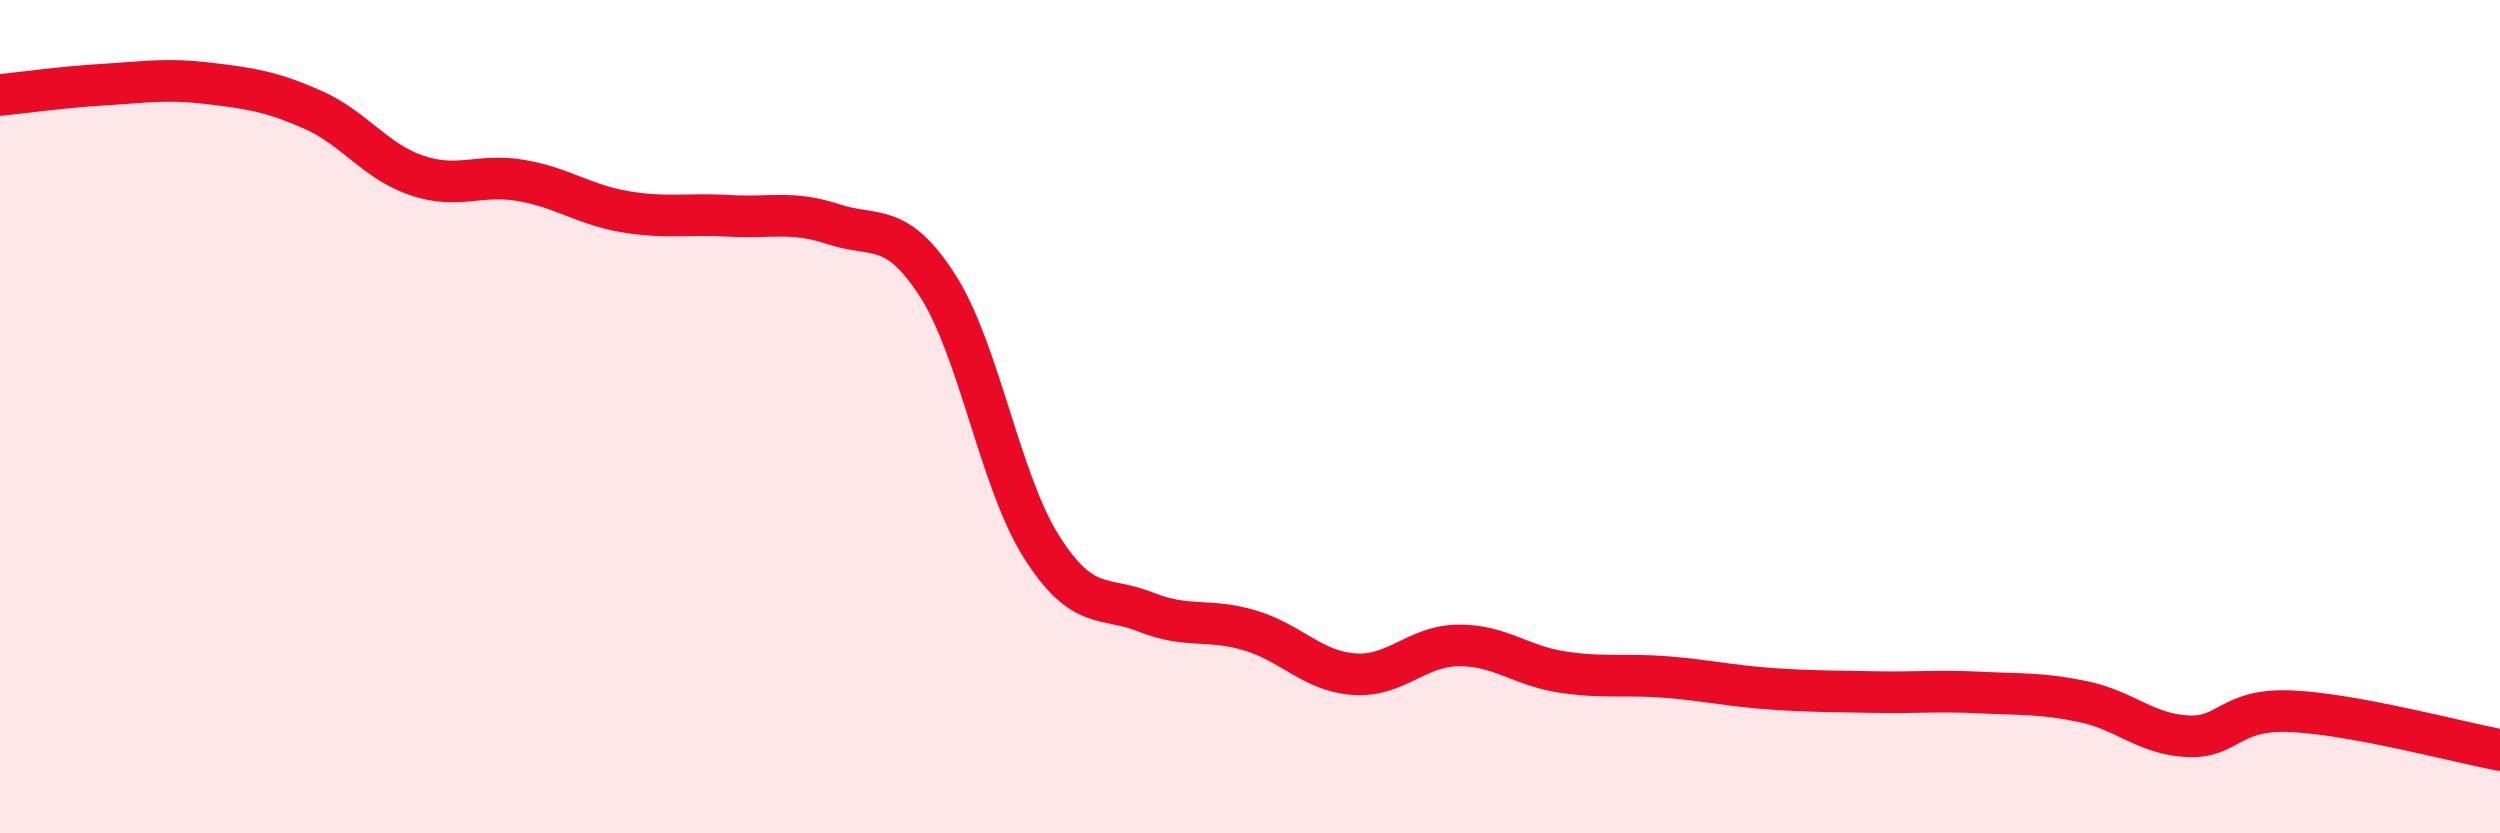
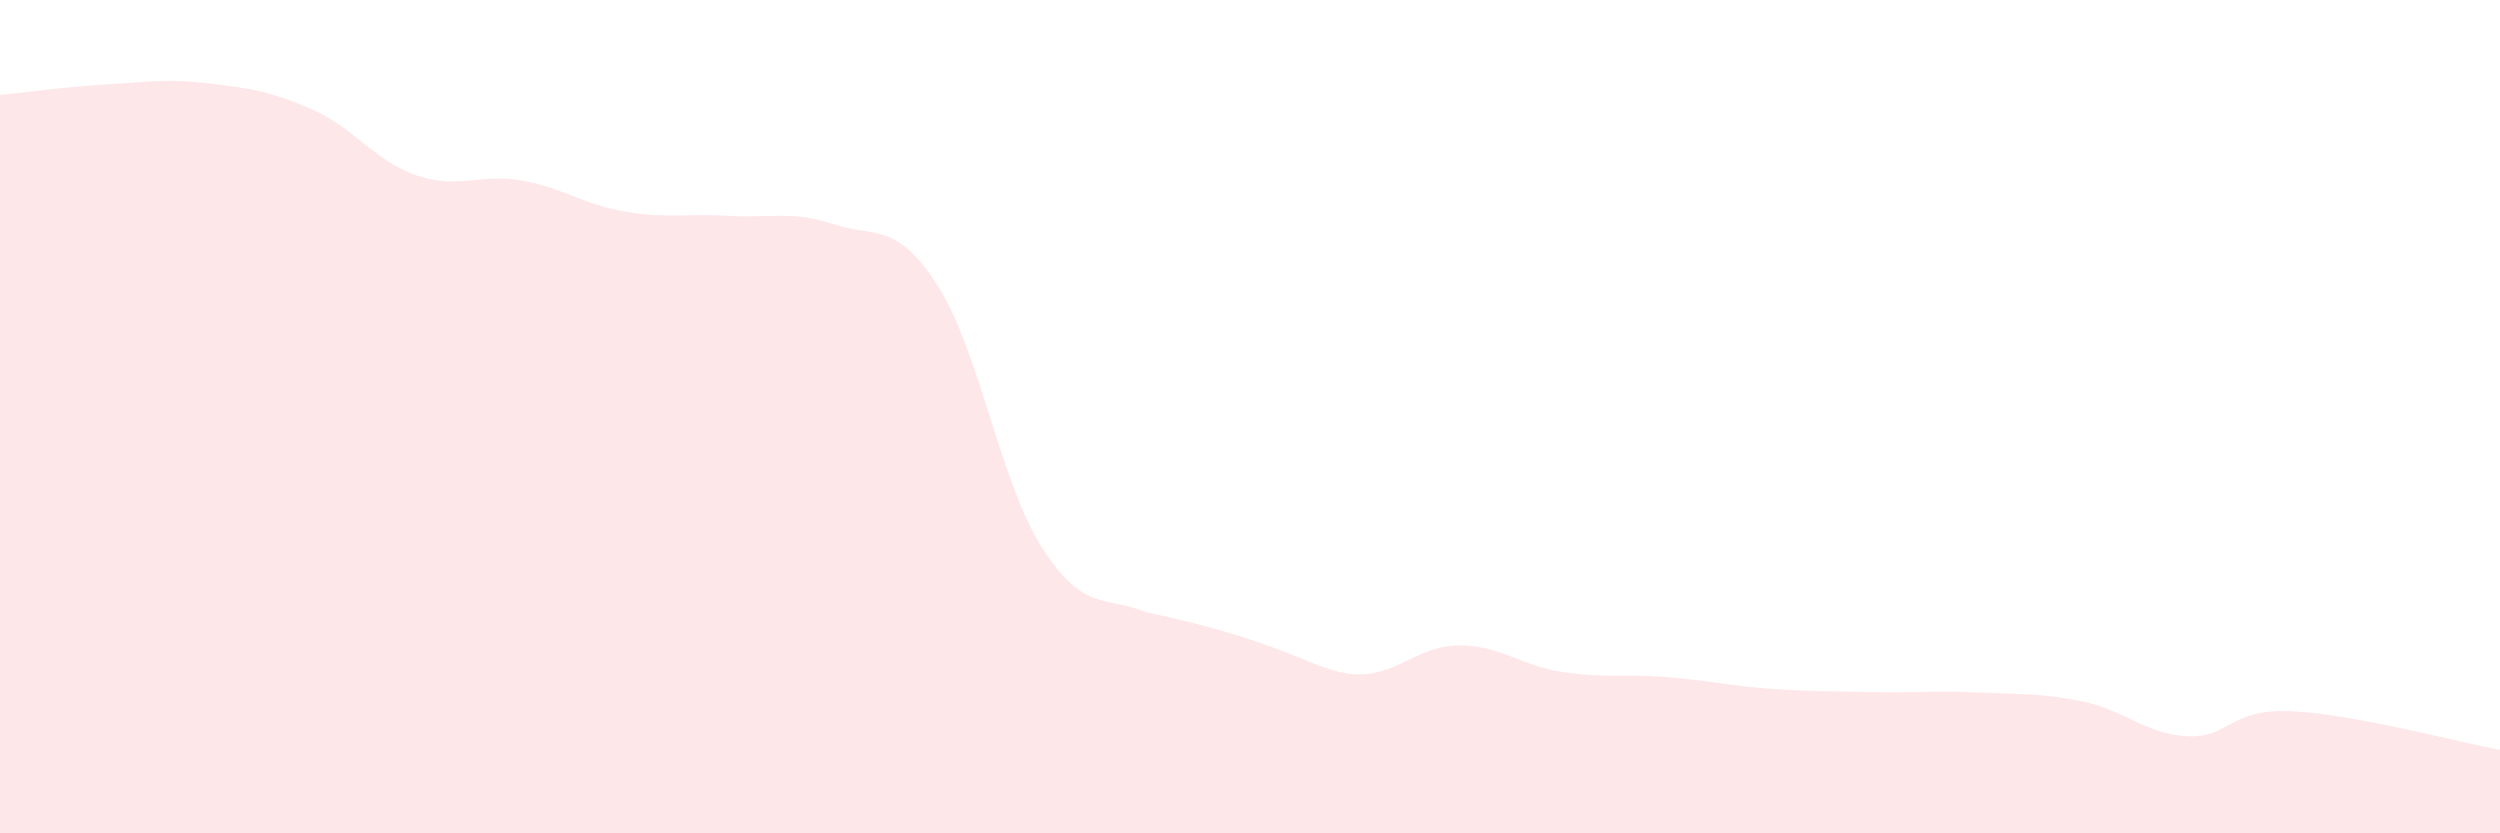
<svg xmlns="http://www.w3.org/2000/svg" width="60" height="20" viewBox="0 0 60 20">
-   <path d="M 0,2.28 C 0.5,2.23 1.5,2.09 2.5,2.03 C 3.5,1.97 4,1.88 5,2 C 6,2.12 6.5,2.19 7.5,2.63 C 8.5,3.07 9,3.87 10,4.21 C 11,4.55 11.5,4.16 12.5,4.33 C 13.5,4.5 14,4.91 15,5.08 C 16,5.25 16.5,5.12 17.5,5.18 C 18.5,5.24 19,5.05 20,5.38 C 21,5.71 21.5,5.3 22.5,6.85 C 23.5,8.4 24,11.56 25,13.13 C 26,14.7 26.5,14.29 27.5,14.69 C 28.5,15.09 29,14.83 30,15.13 C 31,15.43 31.5,16.11 32.5,16.18 C 33.5,16.25 34,15.5 35,15.49 C 36,15.48 36.5,15.98 37.5,16.13 C 38.5,16.28 39,16.17 40,16.25 C 41,16.33 41.5,16.46 42.5,16.53 C 43.5,16.6 44,16.59 45,16.61 C 46,16.63 46.5,16.57 47.5,16.62 C 48.5,16.67 49,16.63 50,16.84 C 51,17.05 51.5,17.62 52.5,17.67 C 53.5,17.72 53.5,17 55,17.07 C 56.5,17.14 59,17.81 60,18L60 20L0 20Z" fill="#EB0A25" opacity="0.1" stroke-linecap="round" stroke-linejoin="round" />
-   <path d="M 0,2.28 C 0.5,2.23 1.5,2.09 2.5,2.03 C 3.5,1.97 4,1.88 5,2 C 6,2.12 6.5,2.19 7.5,2.63 C 8.5,3.07 9,3.87 10,4.21 C 11,4.55 11.5,4.16 12.5,4.33 C 13.5,4.5 14,4.91 15,5.08 C 16,5.25 16.5,5.12 17.5,5.18 C 18.5,5.24 19,5.05 20,5.38 C 21,5.71 21.5,5.3 22.5,6.85 C 23.5,8.4 24,11.56 25,13.13 C 26,14.7 26.5,14.29 27.5,14.69 C 28.5,15.09 29,14.83 30,15.13 C 31,15.43 31.5,16.11 32.5,16.18 C 33.5,16.25 34,15.5 35,15.49 C 36,15.48 36.5,15.98 37.5,16.13 C 38.5,16.28 39,16.17 40,16.25 C 41,16.33 41.5,16.46 42.5,16.53 C 43.5,16.6 44,16.59 45,16.61 C 46,16.63 46.5,16.57 47.5,16.62 C 48.5,16.67 49,16.63 50,16.84 C 51,17.05 51.5,17.62 52.5,17.67 C 53.5,17.72 53.5,17 55,17.07 C 56.5,17.14 59,17.81 60,18" stroke="#EB0A25" stroke-width="1" fill="none" stroke-linecap="round" stroke-linejoin="round" />
+   <path d="M 0,2.28 C 0.5,2.23 1.5,2.09 2.5,2.03 C 3.5,1.97 4,1.88 5,2 C 6,2.12 6.5,2.19 7.5,2.63 C 8.5,3.07 9,3.87 10,4.21 C 11,4.55 11.5,4.16 12.5,4.33 C 13.5,4.5 14,4.91 15,5.08 C 16,5.25 16.5,5.12 17.5,5.18 C 18.5,5.24 19,5.05 20,5.38 C 21,5.71 21.5,5.3 22.5,6.85 C 23.5,8.4 24,11.56 25,13.13 C 26,14.7 26.5,14.29 27.5,14.69 C 31,15.43 31.5,16.11 32.5,16.18 C 33.5,16.25 34,15.5 35,15.49 C 36,15.48 36.5,15.98 37.5,16.13 C 38.5,16.28 39,16.17 40,16.25 C 41,16.33 41.5,16.46 42.5,16.53 C 43.5,16.6 44,16.59 45,16.61 C 46,16.63 46.5,16.57 47.5,16.62 C 48.5,16.67 49,16.63 50,16.84 C 51,17.05 51.5,17.62 52.5,17.67 C 53.5,17.72 53.5,17 55,17.07 C 56.5,17.14 59,17.81 60,18L60 20L0 20Z" fill="#EB0A25" opacity="0.1" stroke-linecap="round" stroke-linejoin="round" />
</svg>